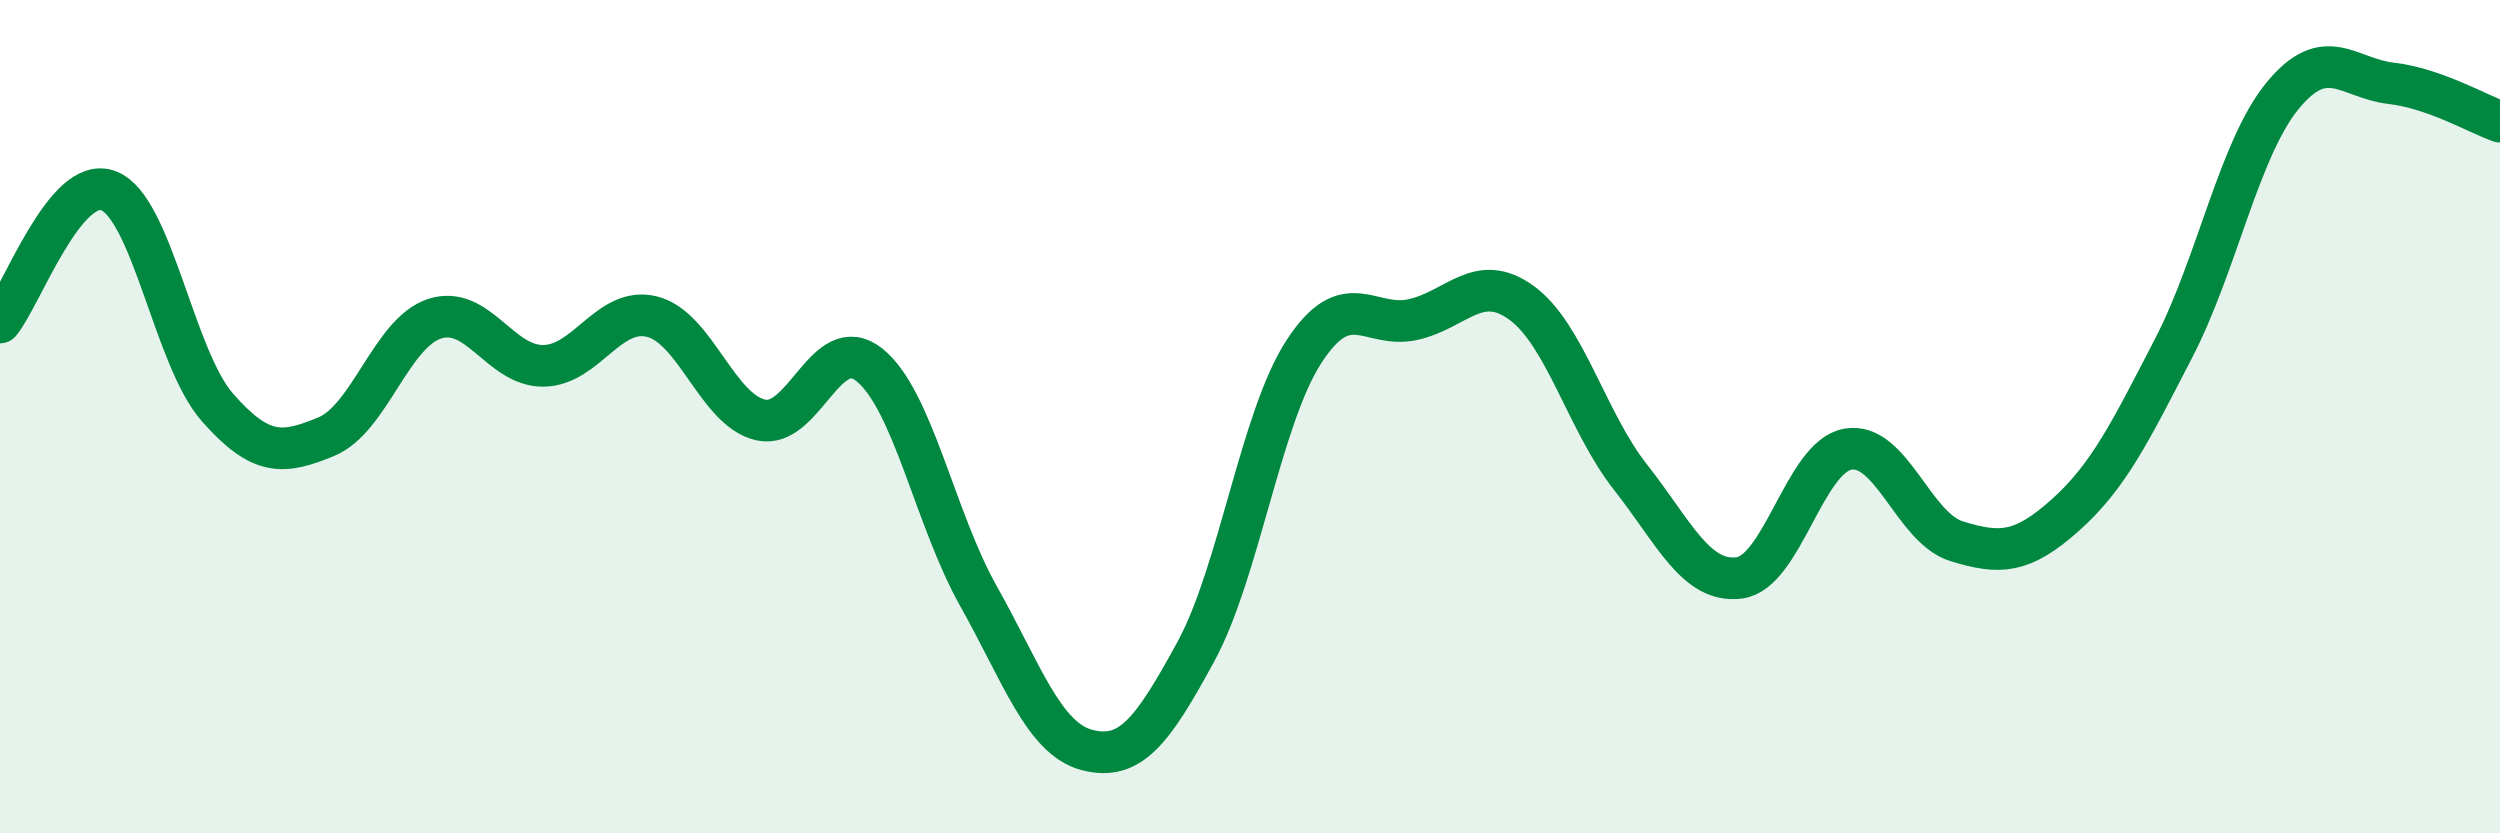
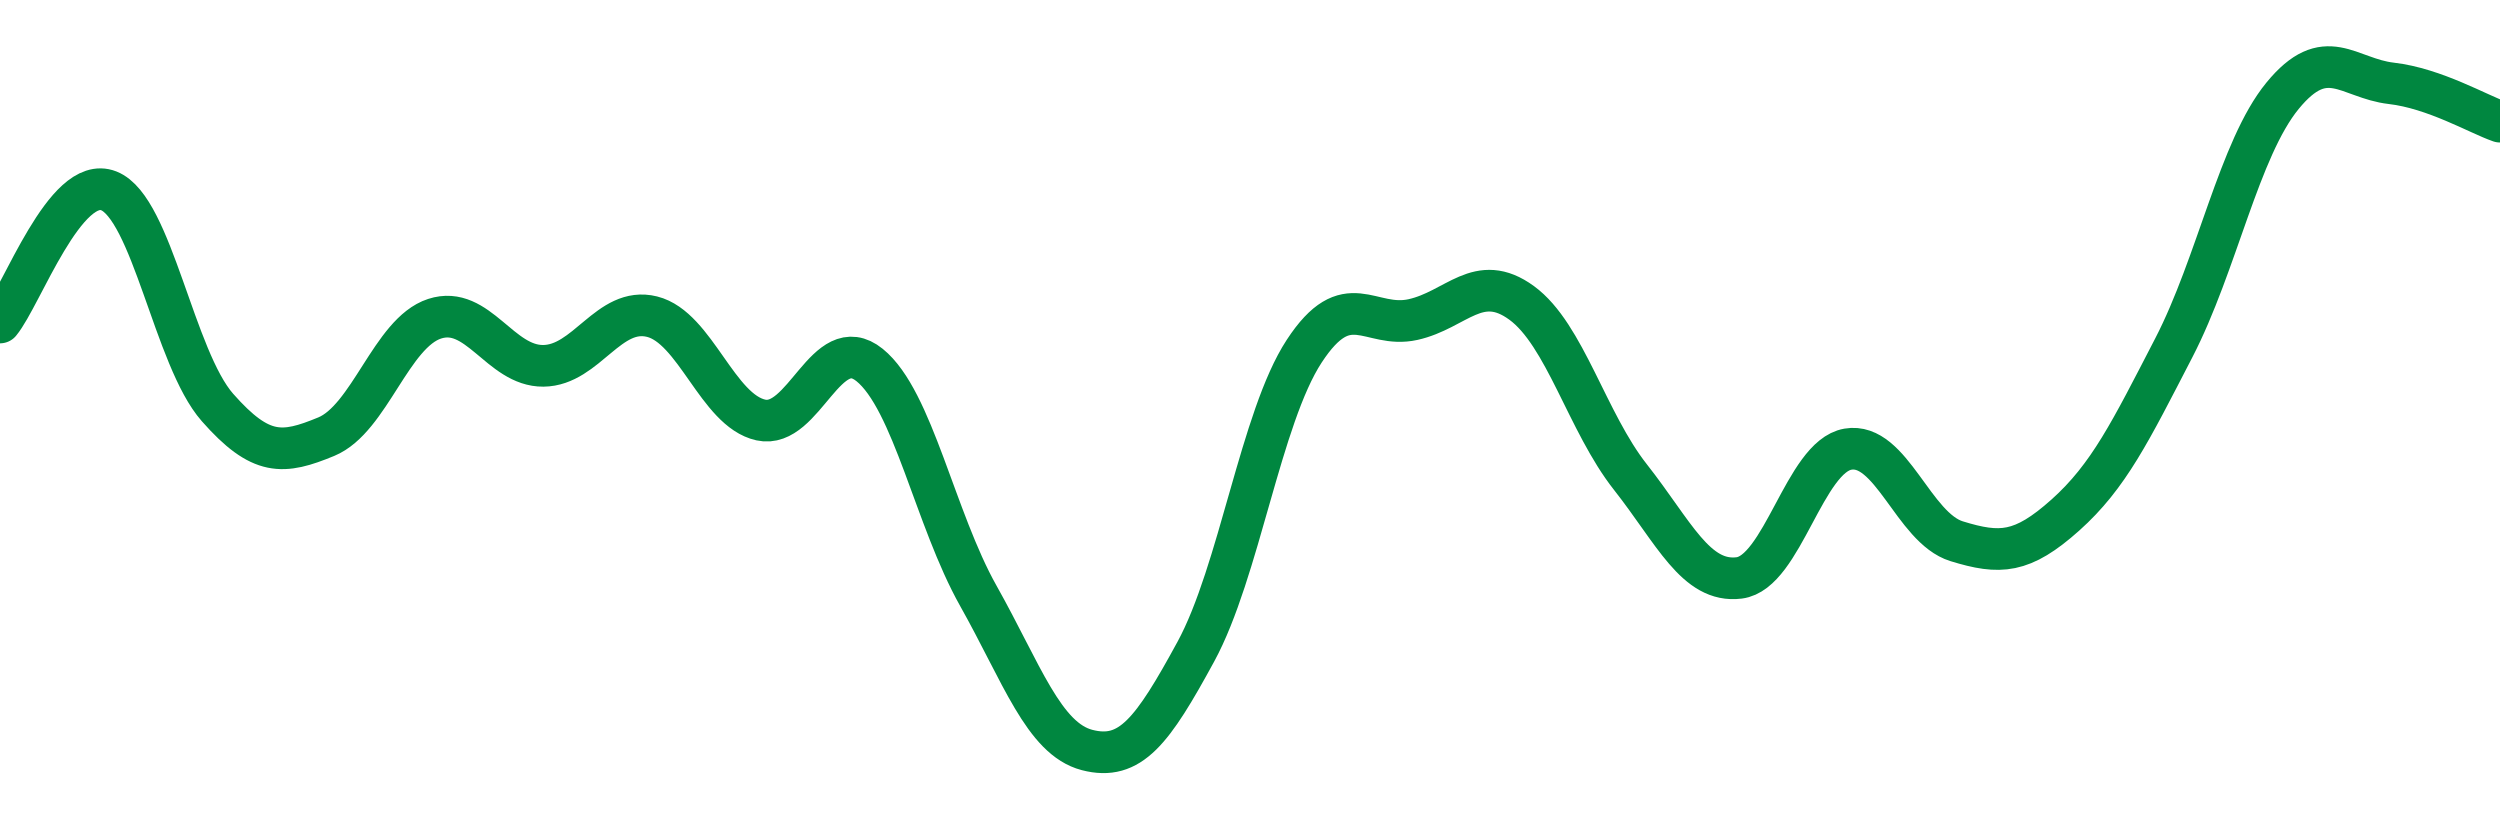
<svg xmlns="http://www.w3.org/2000/svg" width="60" height="20" viewBox="0 0 60 20">
-   <path d="M 0,7.74 C 0.52,7.11 1.57,4.17 2.61,4.58 C 3.65,4.99 4.18,8.6 5.22,9.78 C 6.26,10.96 6.79,10.91 7.83,10.48 C 8.87,10.05 9.39,7.99 10.43,7.65 C 11.47,7.31 12,8.79 13.04,8.78 C 14.08,8.77 14.61,7.34 15.65,7.6 C 16.69,7.86 17.22,9.85 18.26,10.08 C 19.3,10.31 19.83,7.92 20.87,8.76 C 21.91,9.6 22.44,12.45 23.48,14.3 C 24.52,16.15 25.05,17.73 26.09,18 C 27.13,18.27 27.66,17.55 28.7,15.64 C 29.74,13.73 30.26,10.02 31.3,8.43 C 32.34,6.84 32.87,7.9 33.91,7.67 C 34.95,7.44 35.48,6.51 36.52,7.27 C 37.56,8.03 38.09,10.13 39.13,11.45 C 40.17,12.77 40.7,14 41.74,13.87 C 42.78,13.74 43.31,10.96 44.35,10.78 C 45.39,10.6 45.92,12.67 46.96,12.99 C 48,13.31 48.53,13.29 49.57,12.36 C 50.61,11.43 51.13,10.36 52.17,8.35 C 53.21,6.34 53.74,3.57 54.78,2.3 C 55.82,1.03 56.35,1.88 57.39,2 C 58.43,2.12 59.48,2.74 60,2.92L60 20L0 20Z" fill="#008740" opacity="0.1" stroke-linecap="round" stroke-linejoin="round" />
  <path d="M 0,7.74 C 0.52,7.11 1.57,4.17 2.61,4.58 C 3.65,4.99 4.18,8.6 5.22,9.78 C 6.26,10.96 6.79,10.91 7.83,10.48 C 8.87,10.05 9.39,7.99 10.43,7.65 C 11.47,7.31 12,8.79 13.04,8.78 C 14.08,8.77 14.61,7.34 15.65,7.6 C 16.69,7.86 17.22,9.85 18.26,10.08 C 19.3,10.31 19.83,7.92 20.87,8.76 C 21.91,9.6 22.44,12.45 23.48,14.3 C 24.52,16.15 25.05,17.73 26.09,18 C 27.13,18.27 27.66,17.55 28.7,15.64 C 29.74,13.73 30.26,10.02 31.3,8.43 C 32.34,6.84 32.87,7.9 33.91,7.67 C 34.95,7.44 35.48,6.51 36.52,7.27 C 37.56,8.03 38.09,10.13 39.13,11.45 C 40.17,12.77 40.7,14 41.74,13.87 C 42.78,13.74 43.31,10.96 44.35,10.78 C 45.39,10.6 45.92,12.67 46.96,12.99 C 48,13.31 48.53,13.29 49.57,12.36 C 50.61,11.43 51.13,10.36 52.17,8.35 C 53.21,6.34 53.74,3.57 54.78,2.3 C 55.82,1.03 56.35,1.88 57.39,2 C 58.43,2.12 59.48,2.74 60,2.92" stroke="#008740" stroke-width="1" fill="none" stroke-linecap="round" stroke-linejoin="round" />
</svg>